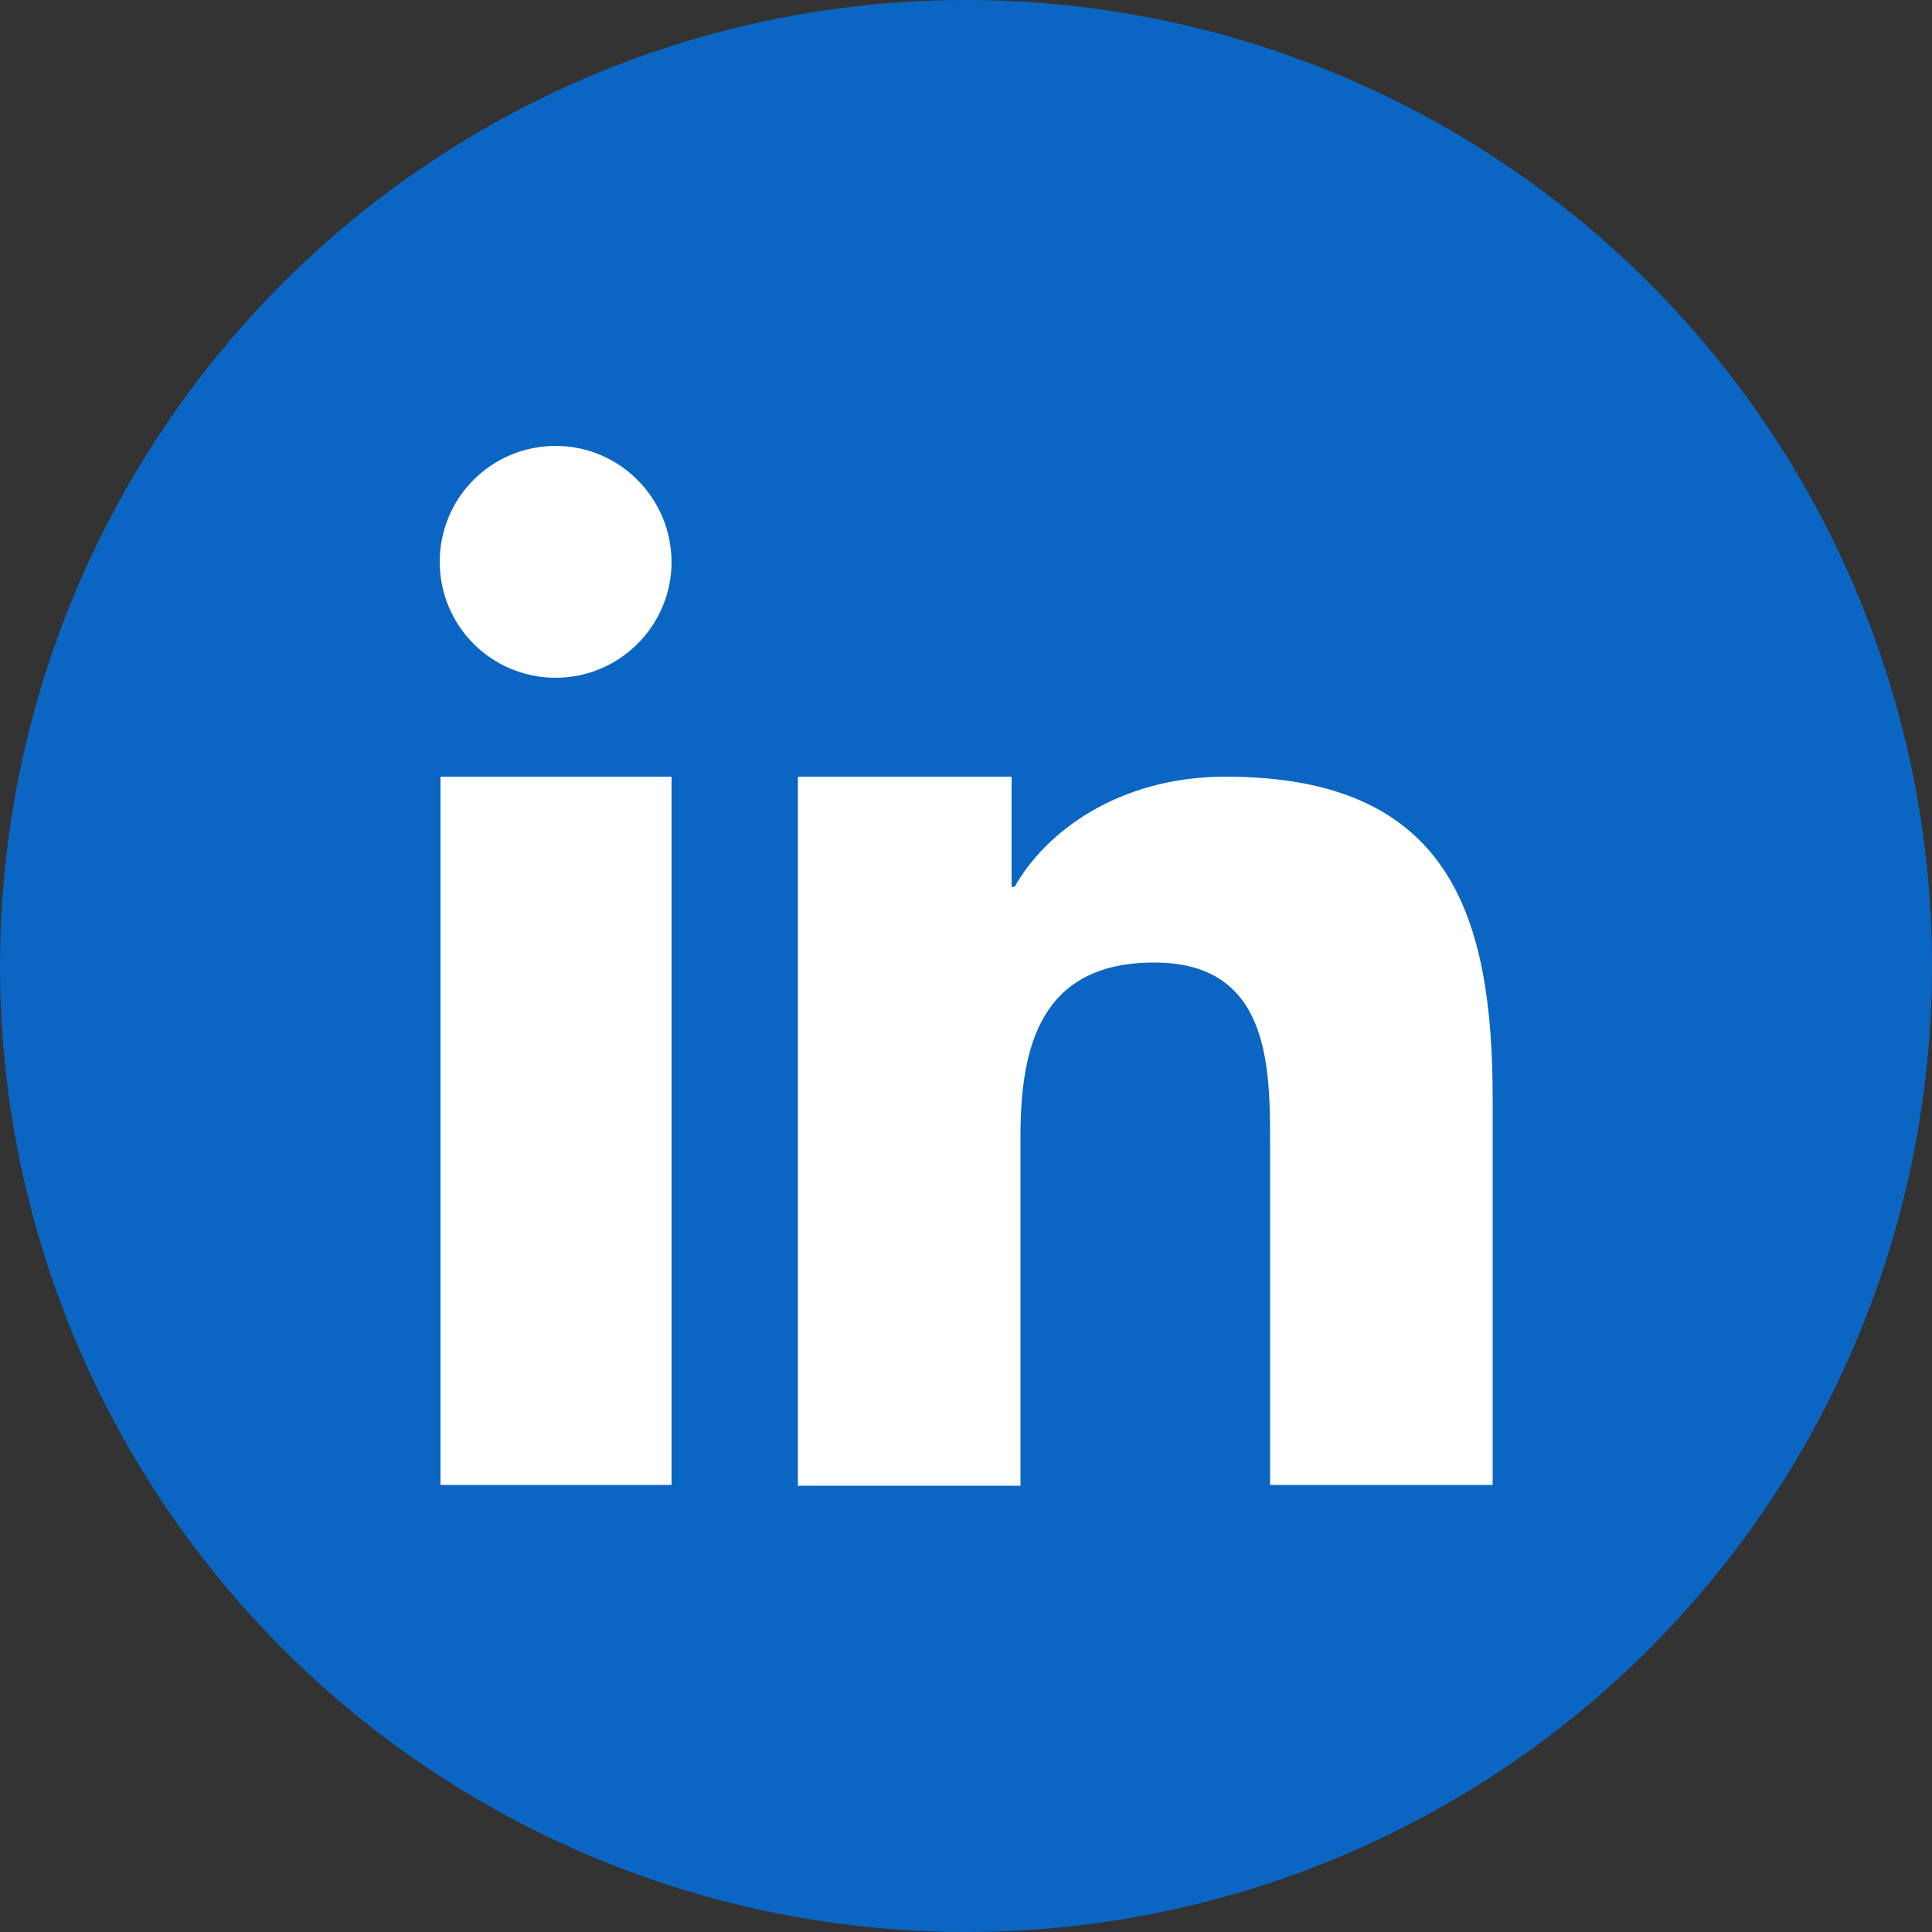
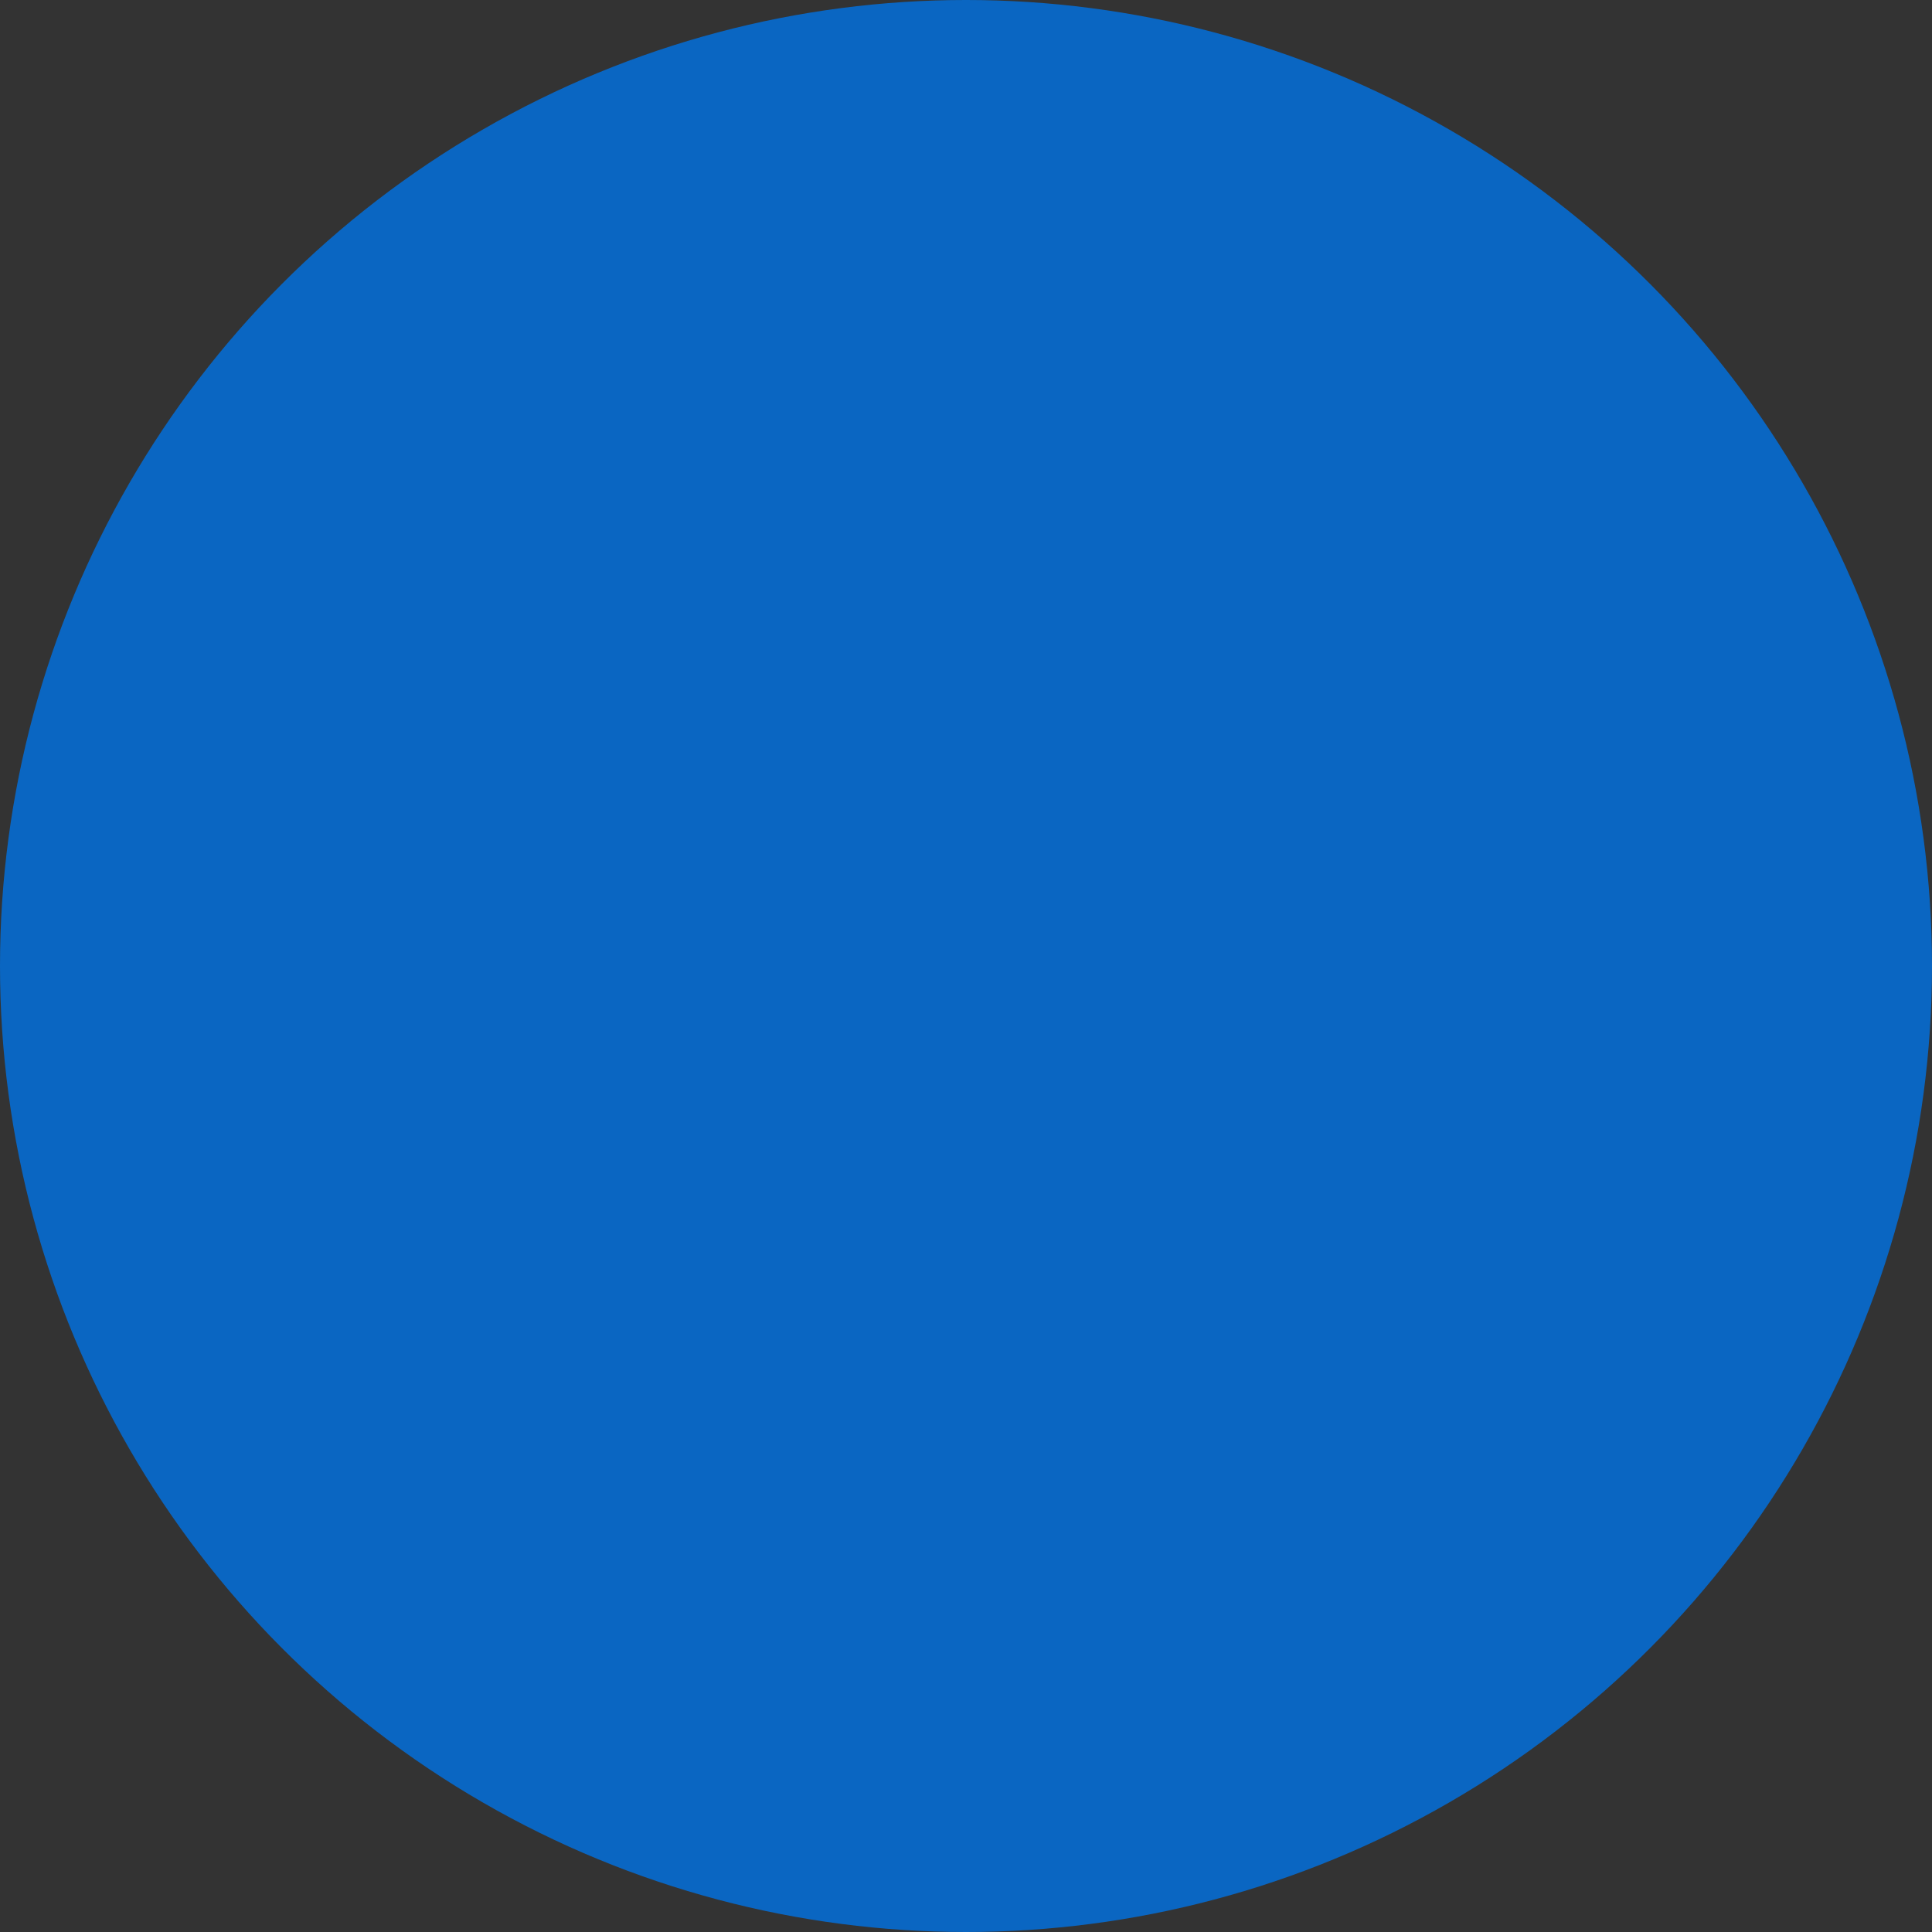
<svg xmlns="http://www.w3.org/2000/svg" id="Layer_2" data-name="Layer 2" viewBox="0 0 50 50">
  <rect x="0" y="0" width="50" height="50" fill="#333333" stroke="none" />
  <defs>
    <style>
      .cls-1 {
        fill: #fff;
        fill-rule: evenodd;
      }

      .cls-2 {
        fill: #0a66c2;
      }
    </style>
  </defs>
  <g id="Layer_1-2" data-name="Layer 1">
    <g>
      <circle class="cls-2" cx="25" cy="25" r="25" />
-       <path class="cls-1" d="m20.65,20.1h5.53v2.85h.08c.77-1.38,2.65-2.85,5.46-2.85,5.83,0,6.91,3.63,6.91,8.35v9.98h-5.76v-8.87c0-2.03-.04-4.65-3-4.65s-3.46,2.21-3.46,4.5v9.04h-5.76v-18.35Zm-3.27-5.56c0,1.65-1.34,3-3,3s-3-1.34-3-3,1.34-3,3-3c1.65,0,2.99,1.34,3,3Zm-5.98,5.56h5.98v18.33h-5.98v-18.33Z" />
    </g>
  </g>
</svg>